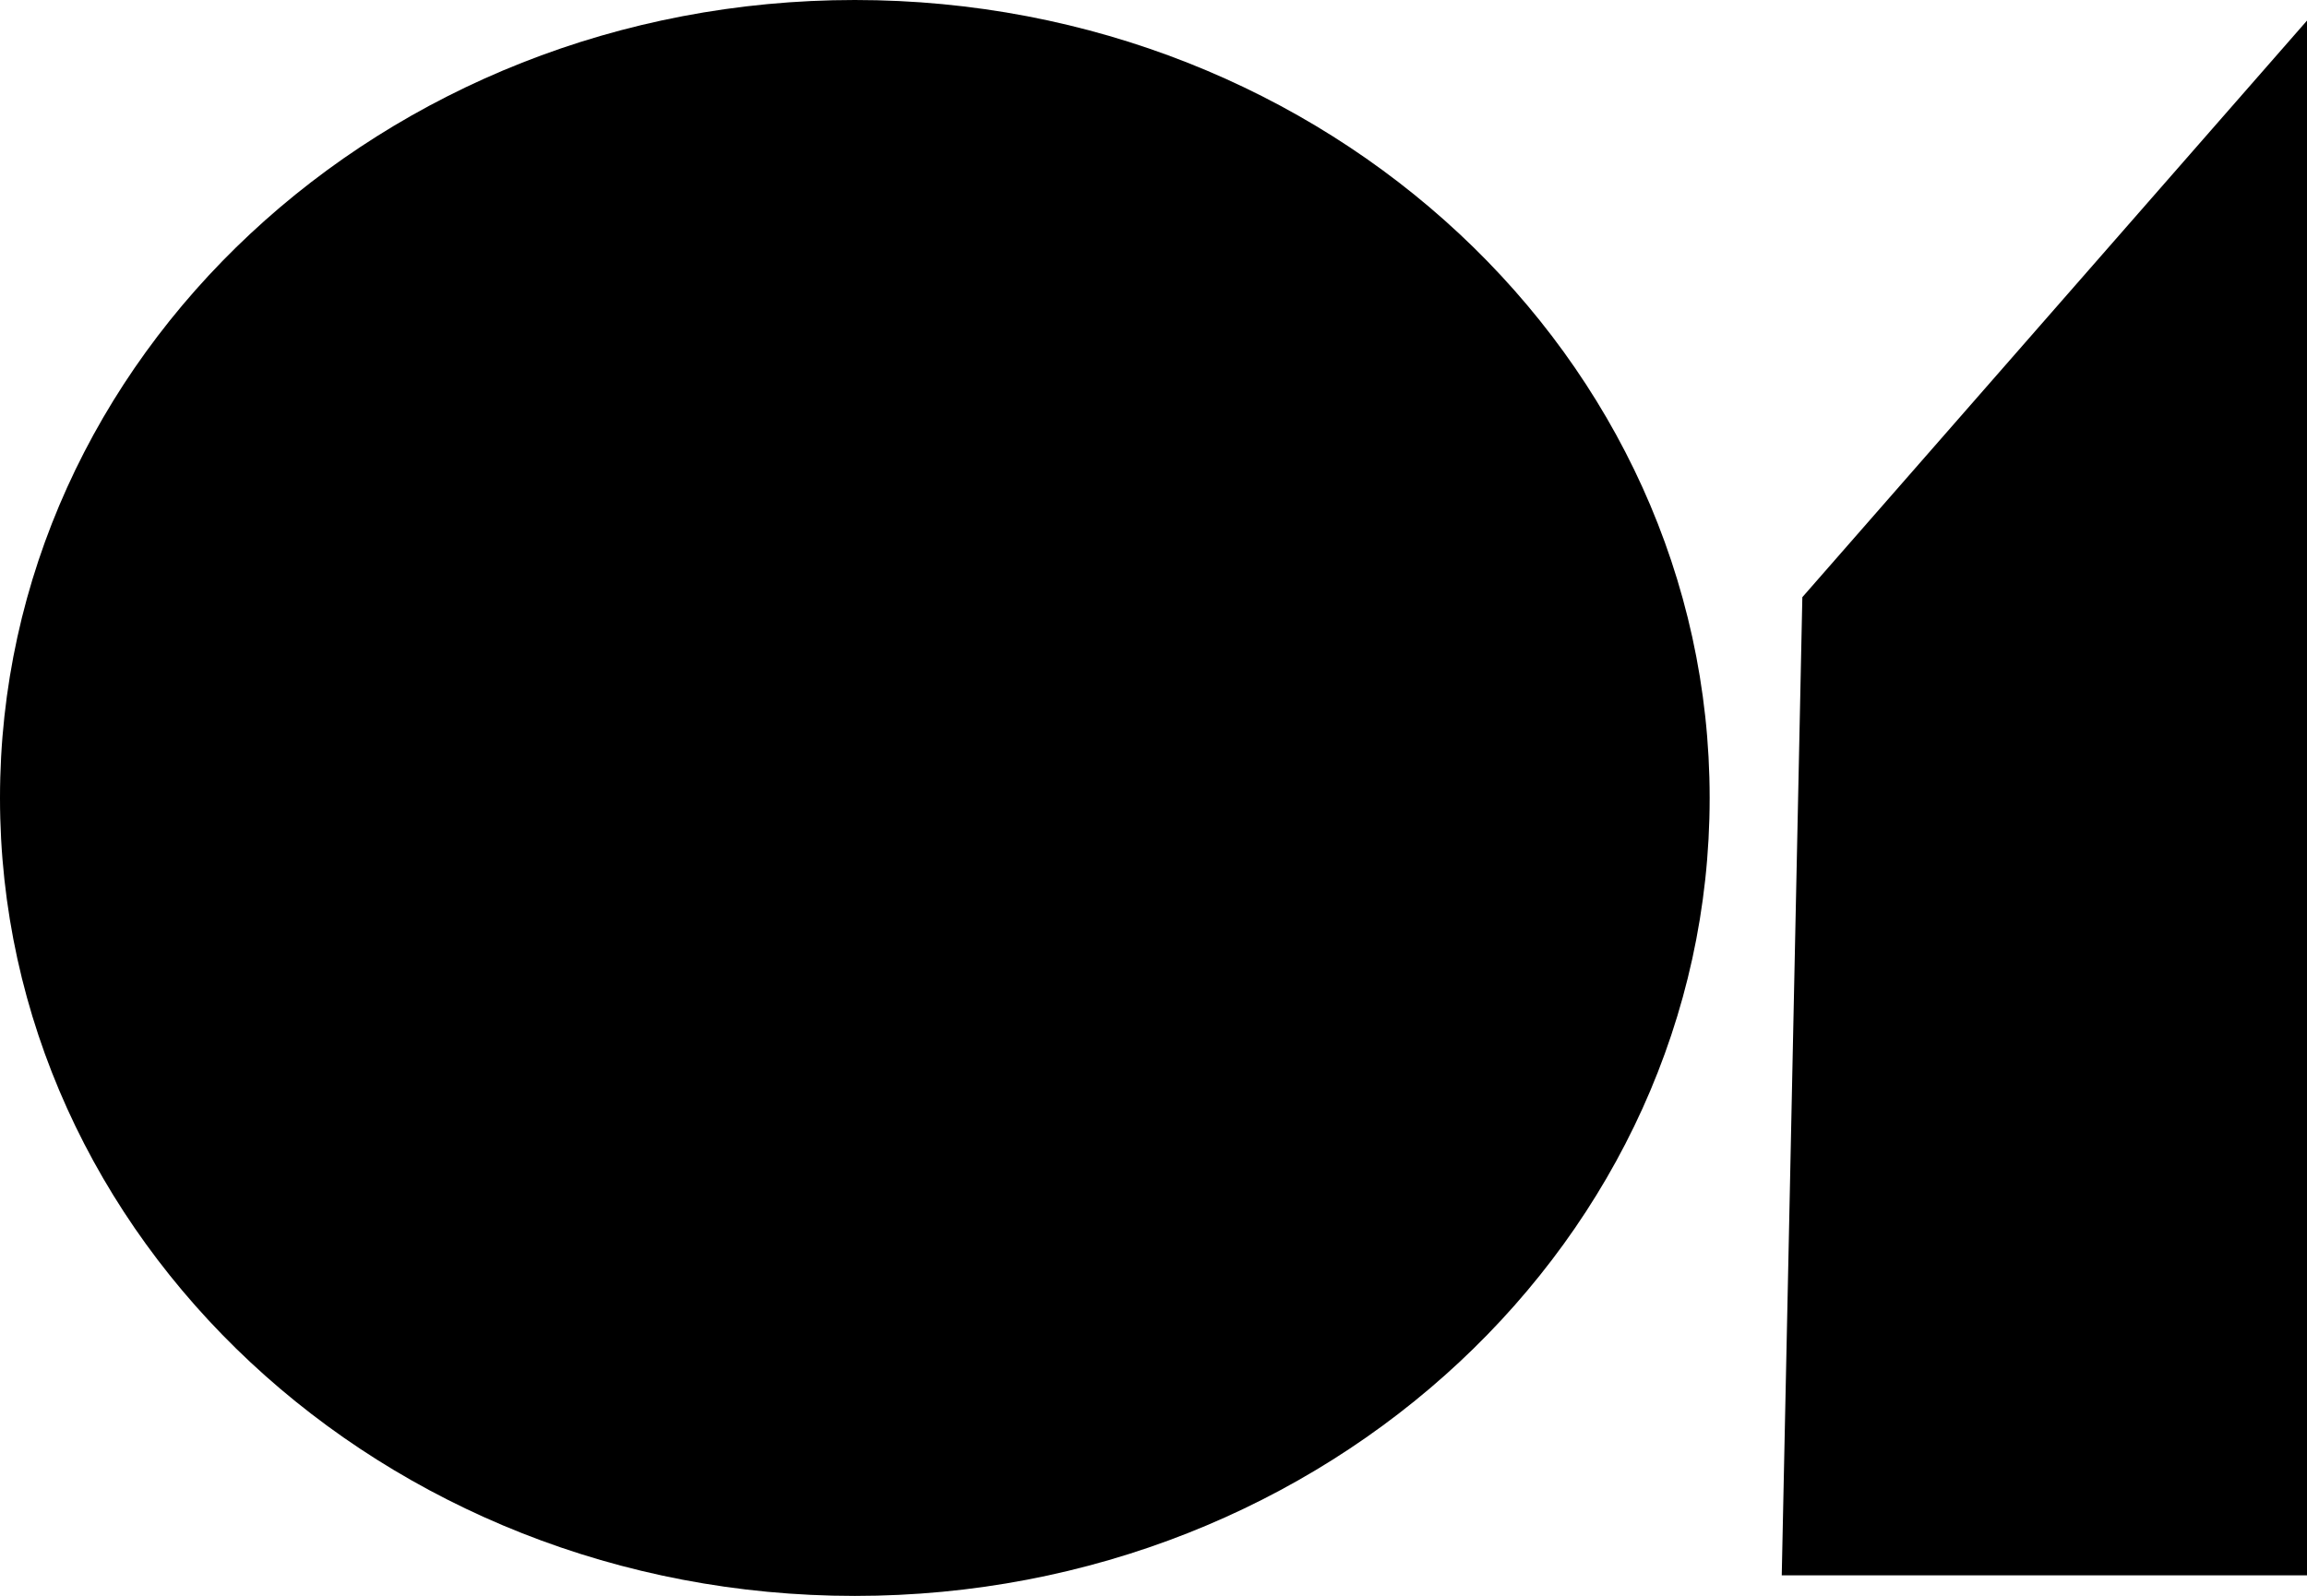
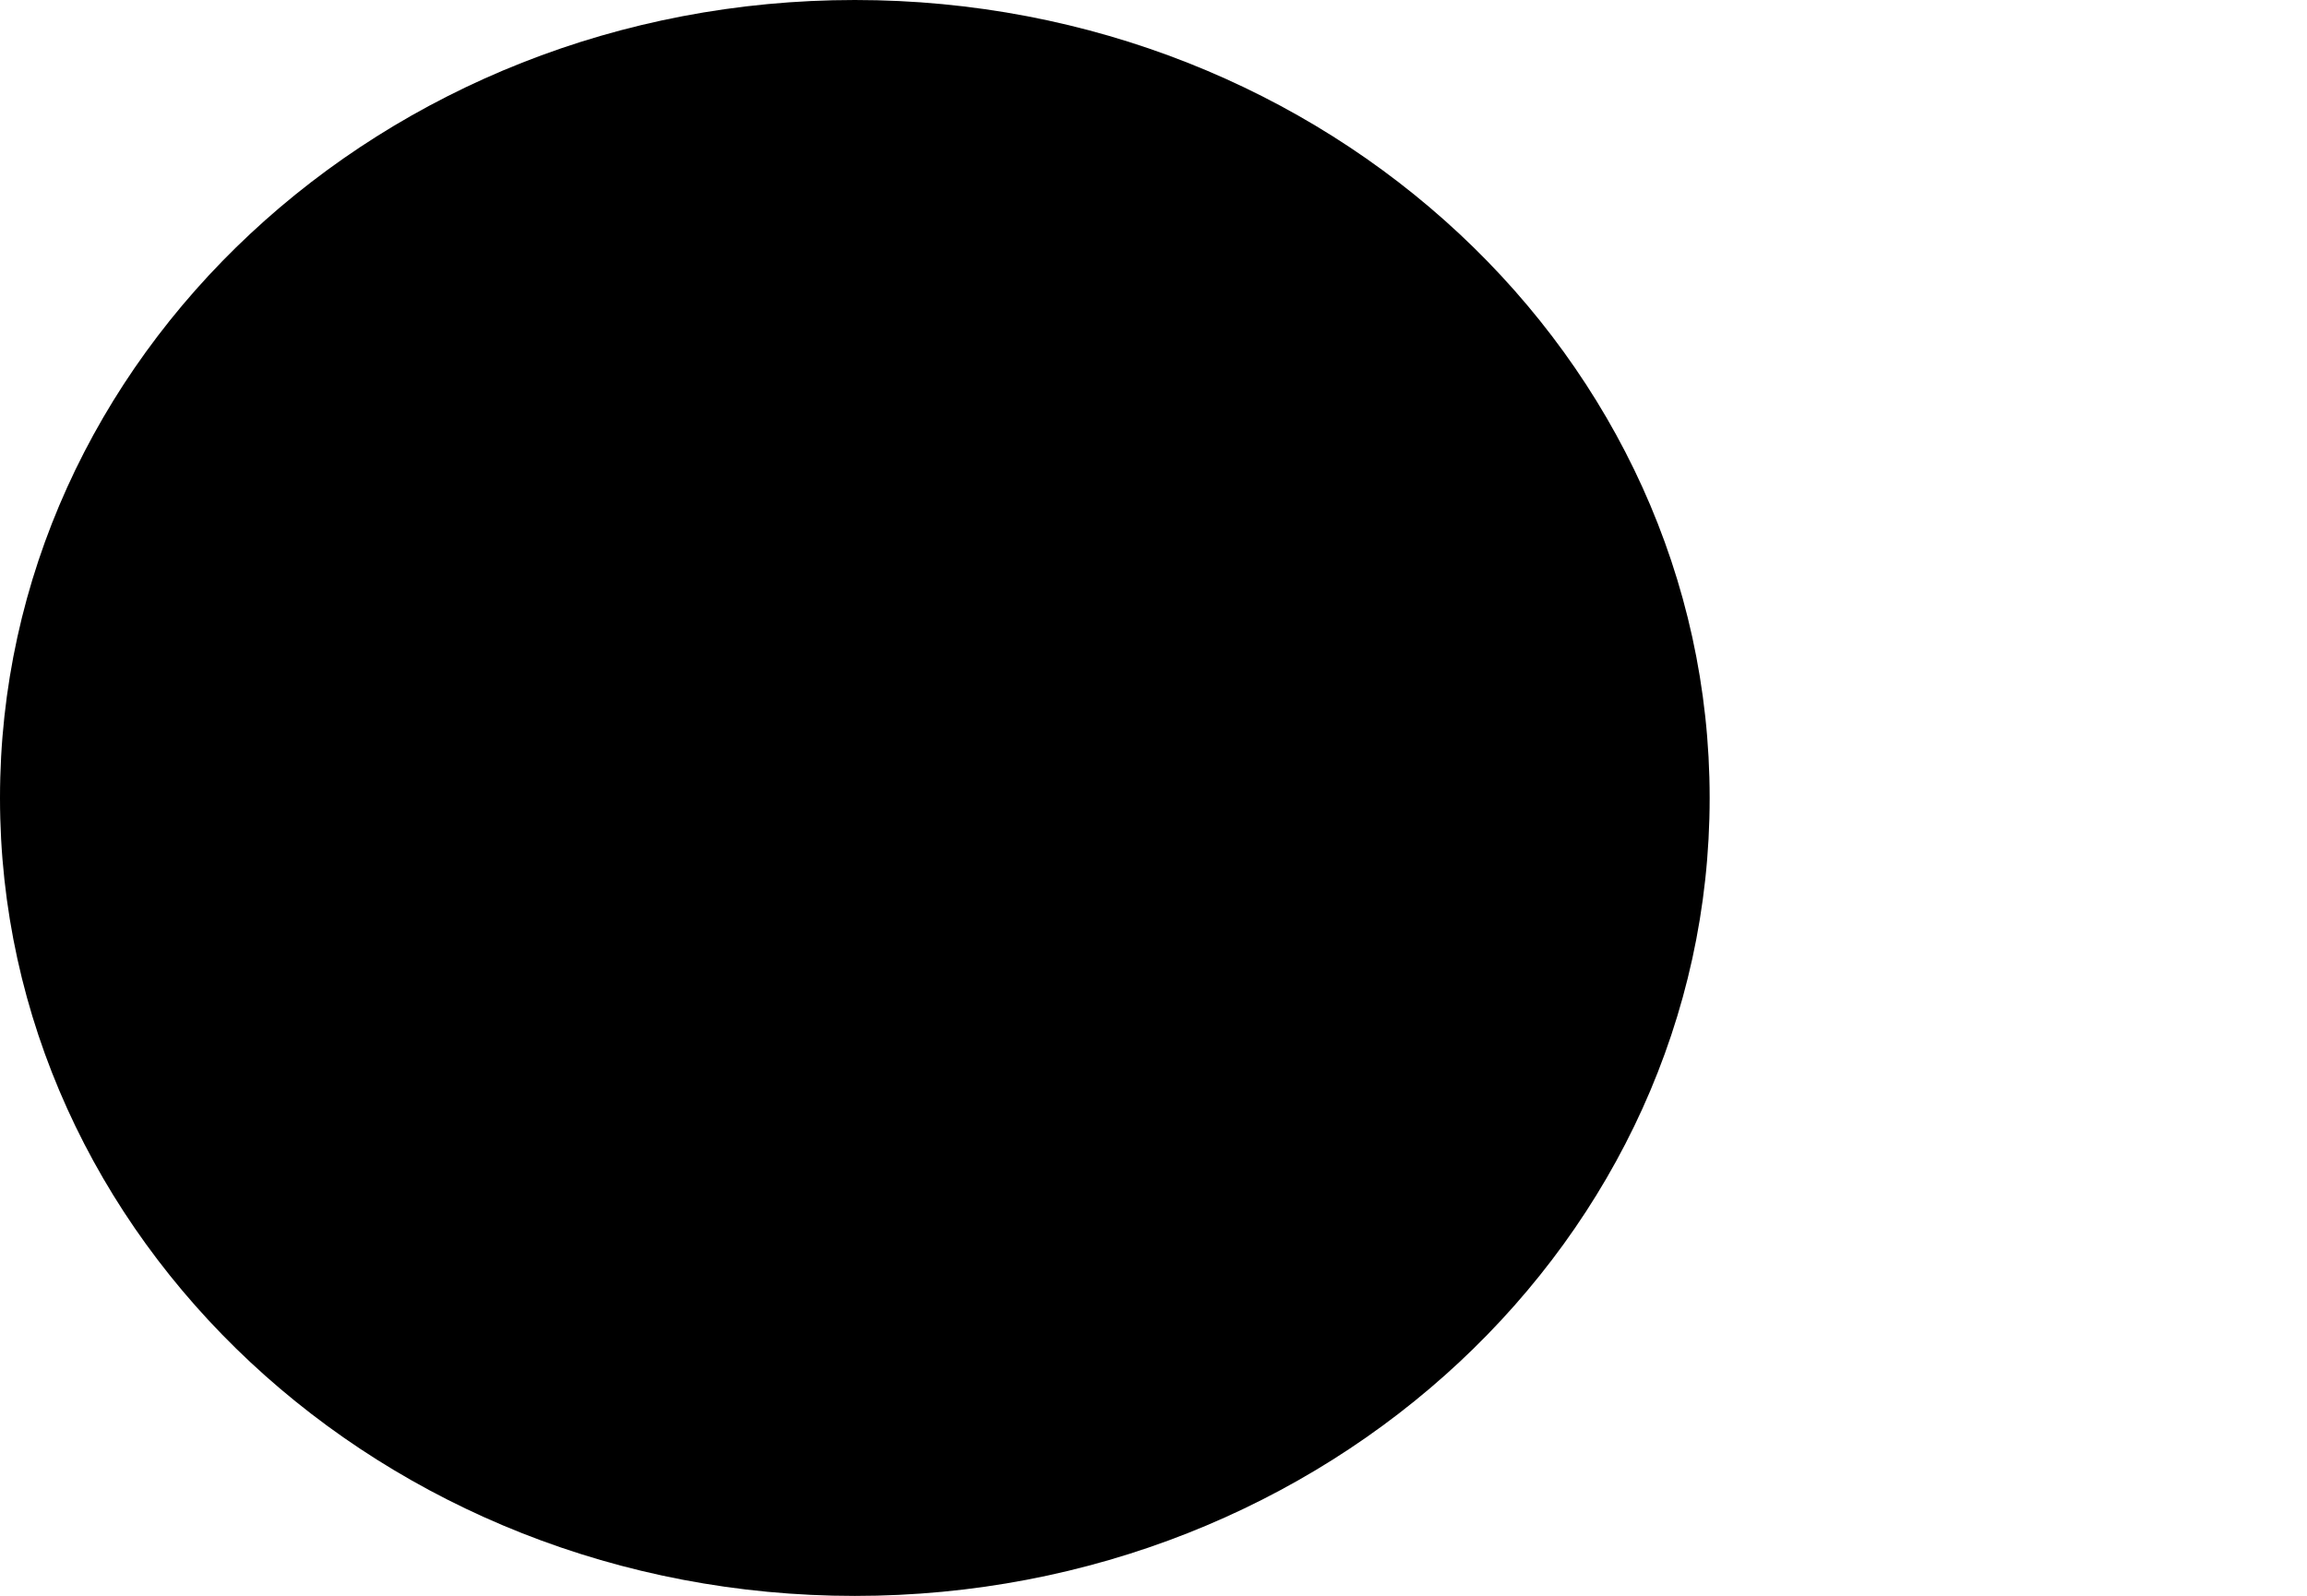
<svg xmlns="http://www.w3.org/2000/svg" version="1.1" width="986.482" height="682.61" viewBox="0,0,986.482,682.61">
  <g transform="translate(253.241,161.305)">
    <g data-paper-data="{&quot;isPaintingLayer&quot;:true}" fill="#000000" fill-rule="nonzero" stroke="none" stroke-width="0" stroke-linecap="butt" stroke-linejoin="miter" stroke-miterlimit="10" stroke-dasharray="" stroke-dashoffset="0" style="mix-blend-mode: normal">
      <g>
        <path d="M477.813,180c0,188.498 -163.652,341.305 -365.527,341.305c-201.875,0 -365.527,-152.807 -365.527,-341.305c0,-188.498 163.652,-341.305 365.527,-341.305c201.875,0 365.527,152.807 365.527,341.305z" />
-         <path d="M508.64,512.497l8.808,-418.374l215.793,-246.62v664.994z" />
      </g>
    </g>
  </g>
</svg>